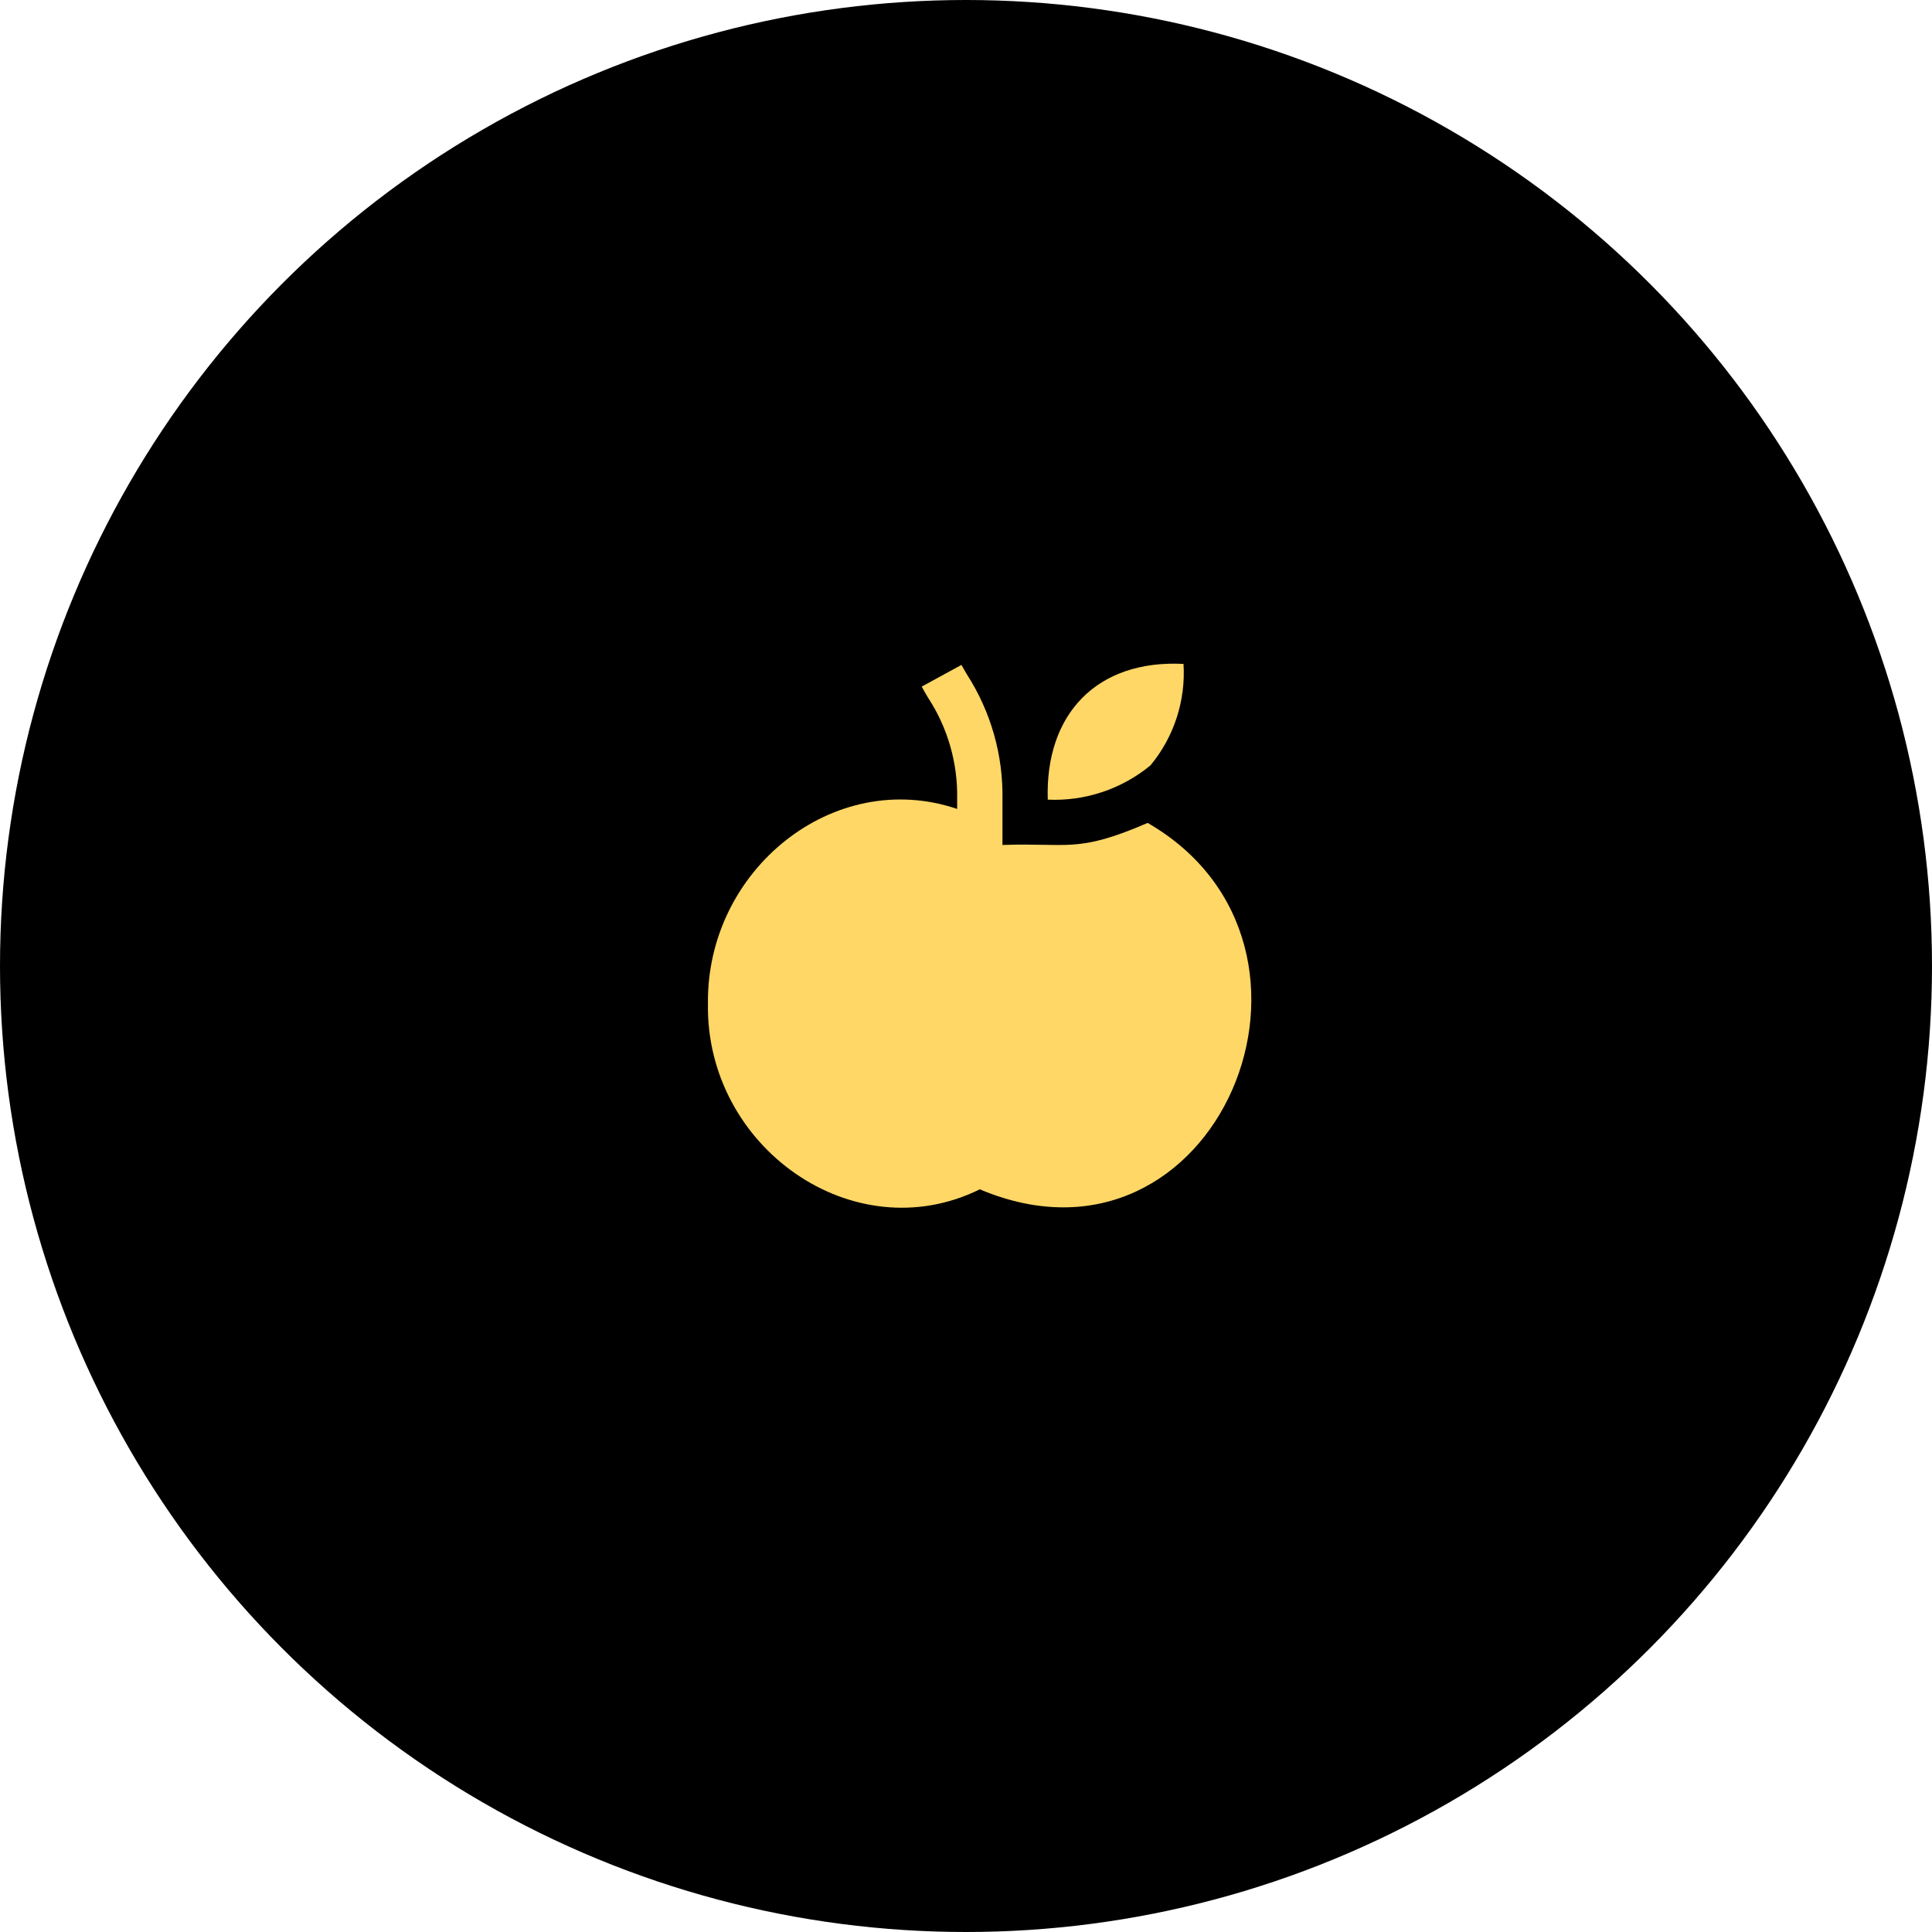
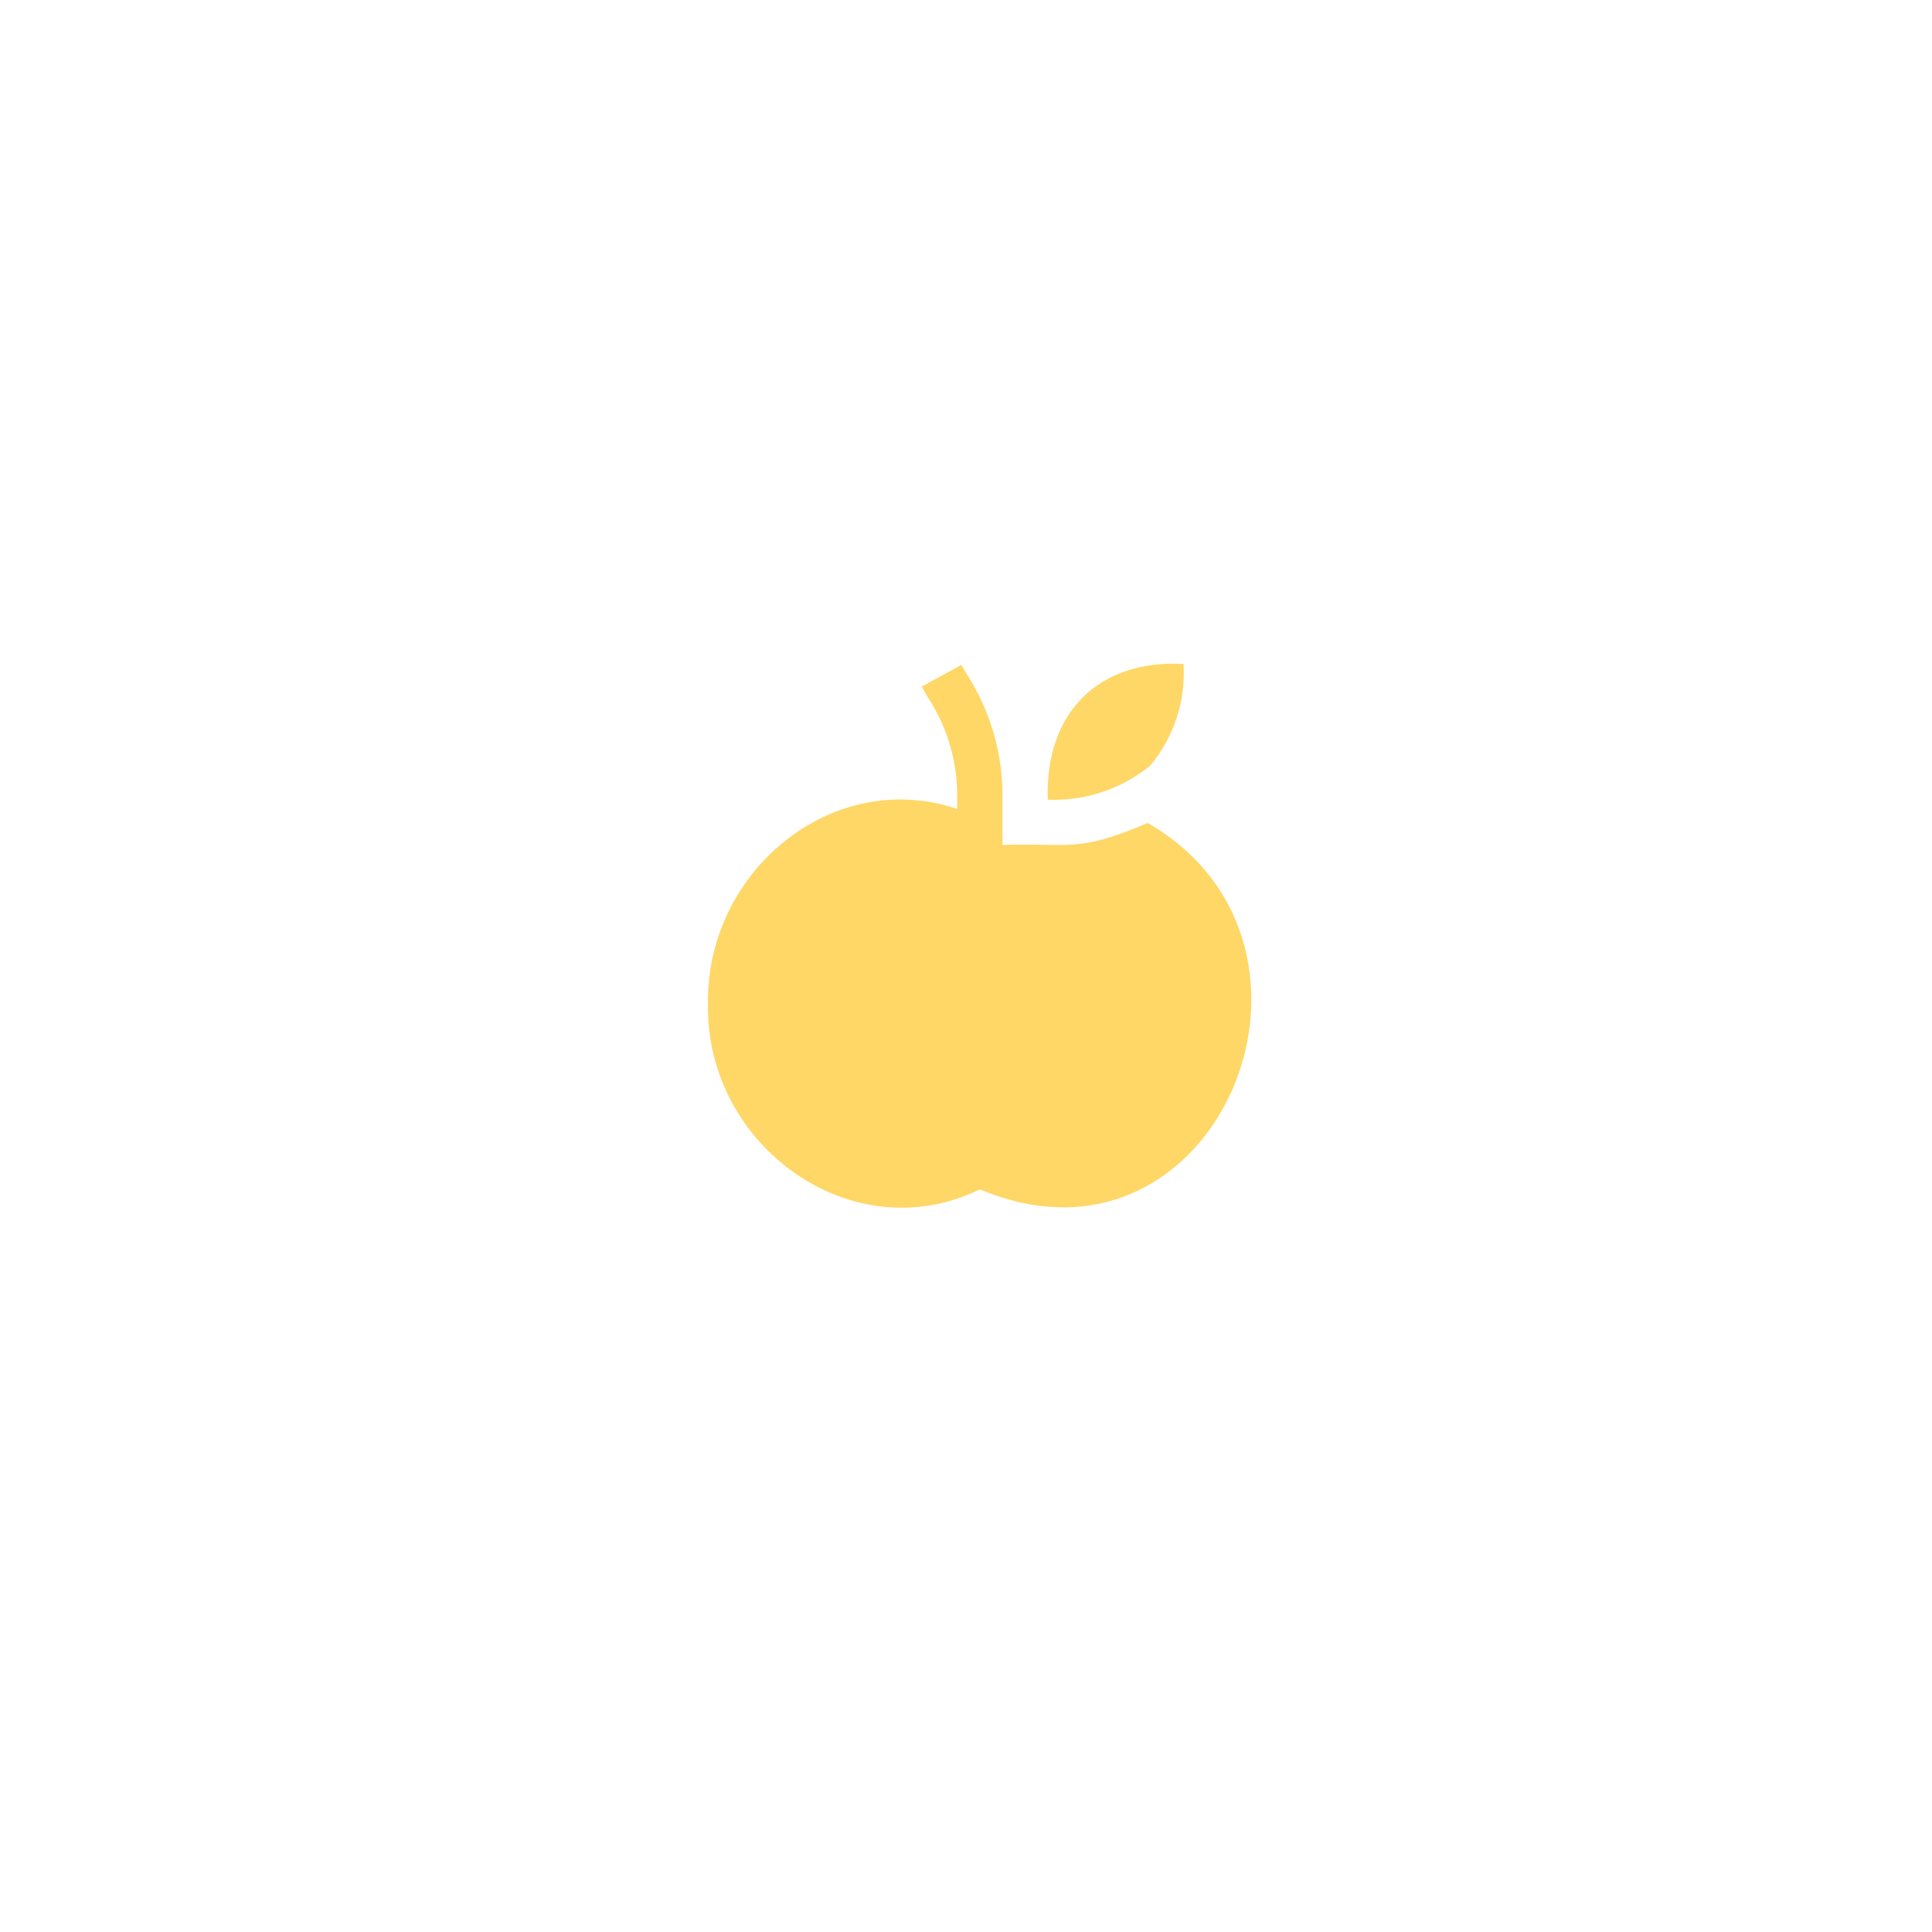
<svg xmlns="http://www.w3.org/2000/svg" width="131" height="131" viewBox="0 0 131 131" fill="none">
-   <circle cx="65.5" cy="65.5" r="65.5" fill="black" />
-   <path d="M77.817 55.798C73.024 57.877 72.416 57.129 67.972 57.294V54.221C68.029 51.215 67.19 48.26 65.563 45.731C65.428 45.502 65.302 45.289 65.192 45.084L62.496 46.556C62.62 46.786 62.763 47.029 62.915 47.289C64.265 49.345 64.957 51.763 64.9 54.221V54.85C56.528 52.014 47.899 58.984 48.002 68.047C47.838 77.772 57.859 84.872 66.436 80.643C82.502 87.431 92.232 64.121 77.817 55.798ZM78.008 51.896C76.055 53.506 73.573 54.335 71.044 54.221C70.854 48.426 74.37 44.717 80.249 45.017C80.404 47.511 79.603 49.972 78.008 51.896Z" fill="#FFD766" />
+   <path d="M77.817 55.798C73.024 57.877 72.416 57.129 67.972 57.294V54.221C68.029 51.215 67.19 48.26 65.563 45.731C65.428 45.502 65.302 45.289 65.192 45.084L62.496 46.556C62.62 46.786 62.763 47.029 62.915 47.289C64.265 49.345 64.957 51.763 64.9 54.221V54.85C56.528 52.014 47.899 58.984 48.002 68.047C47.838 77.772 57.859 84.872 66.436 80.643C82.502 87.431 92.232 64.121 77.817 55.798M78.008 51.896C76.055 53.506 73.573 54.335 71.044 54.221C70.854 48.426 74.37 44.717 80.249 45.017C80.404 47.511 79.603 49.972 78.008 51.896Z" fill="#FFD766" />
</svg>